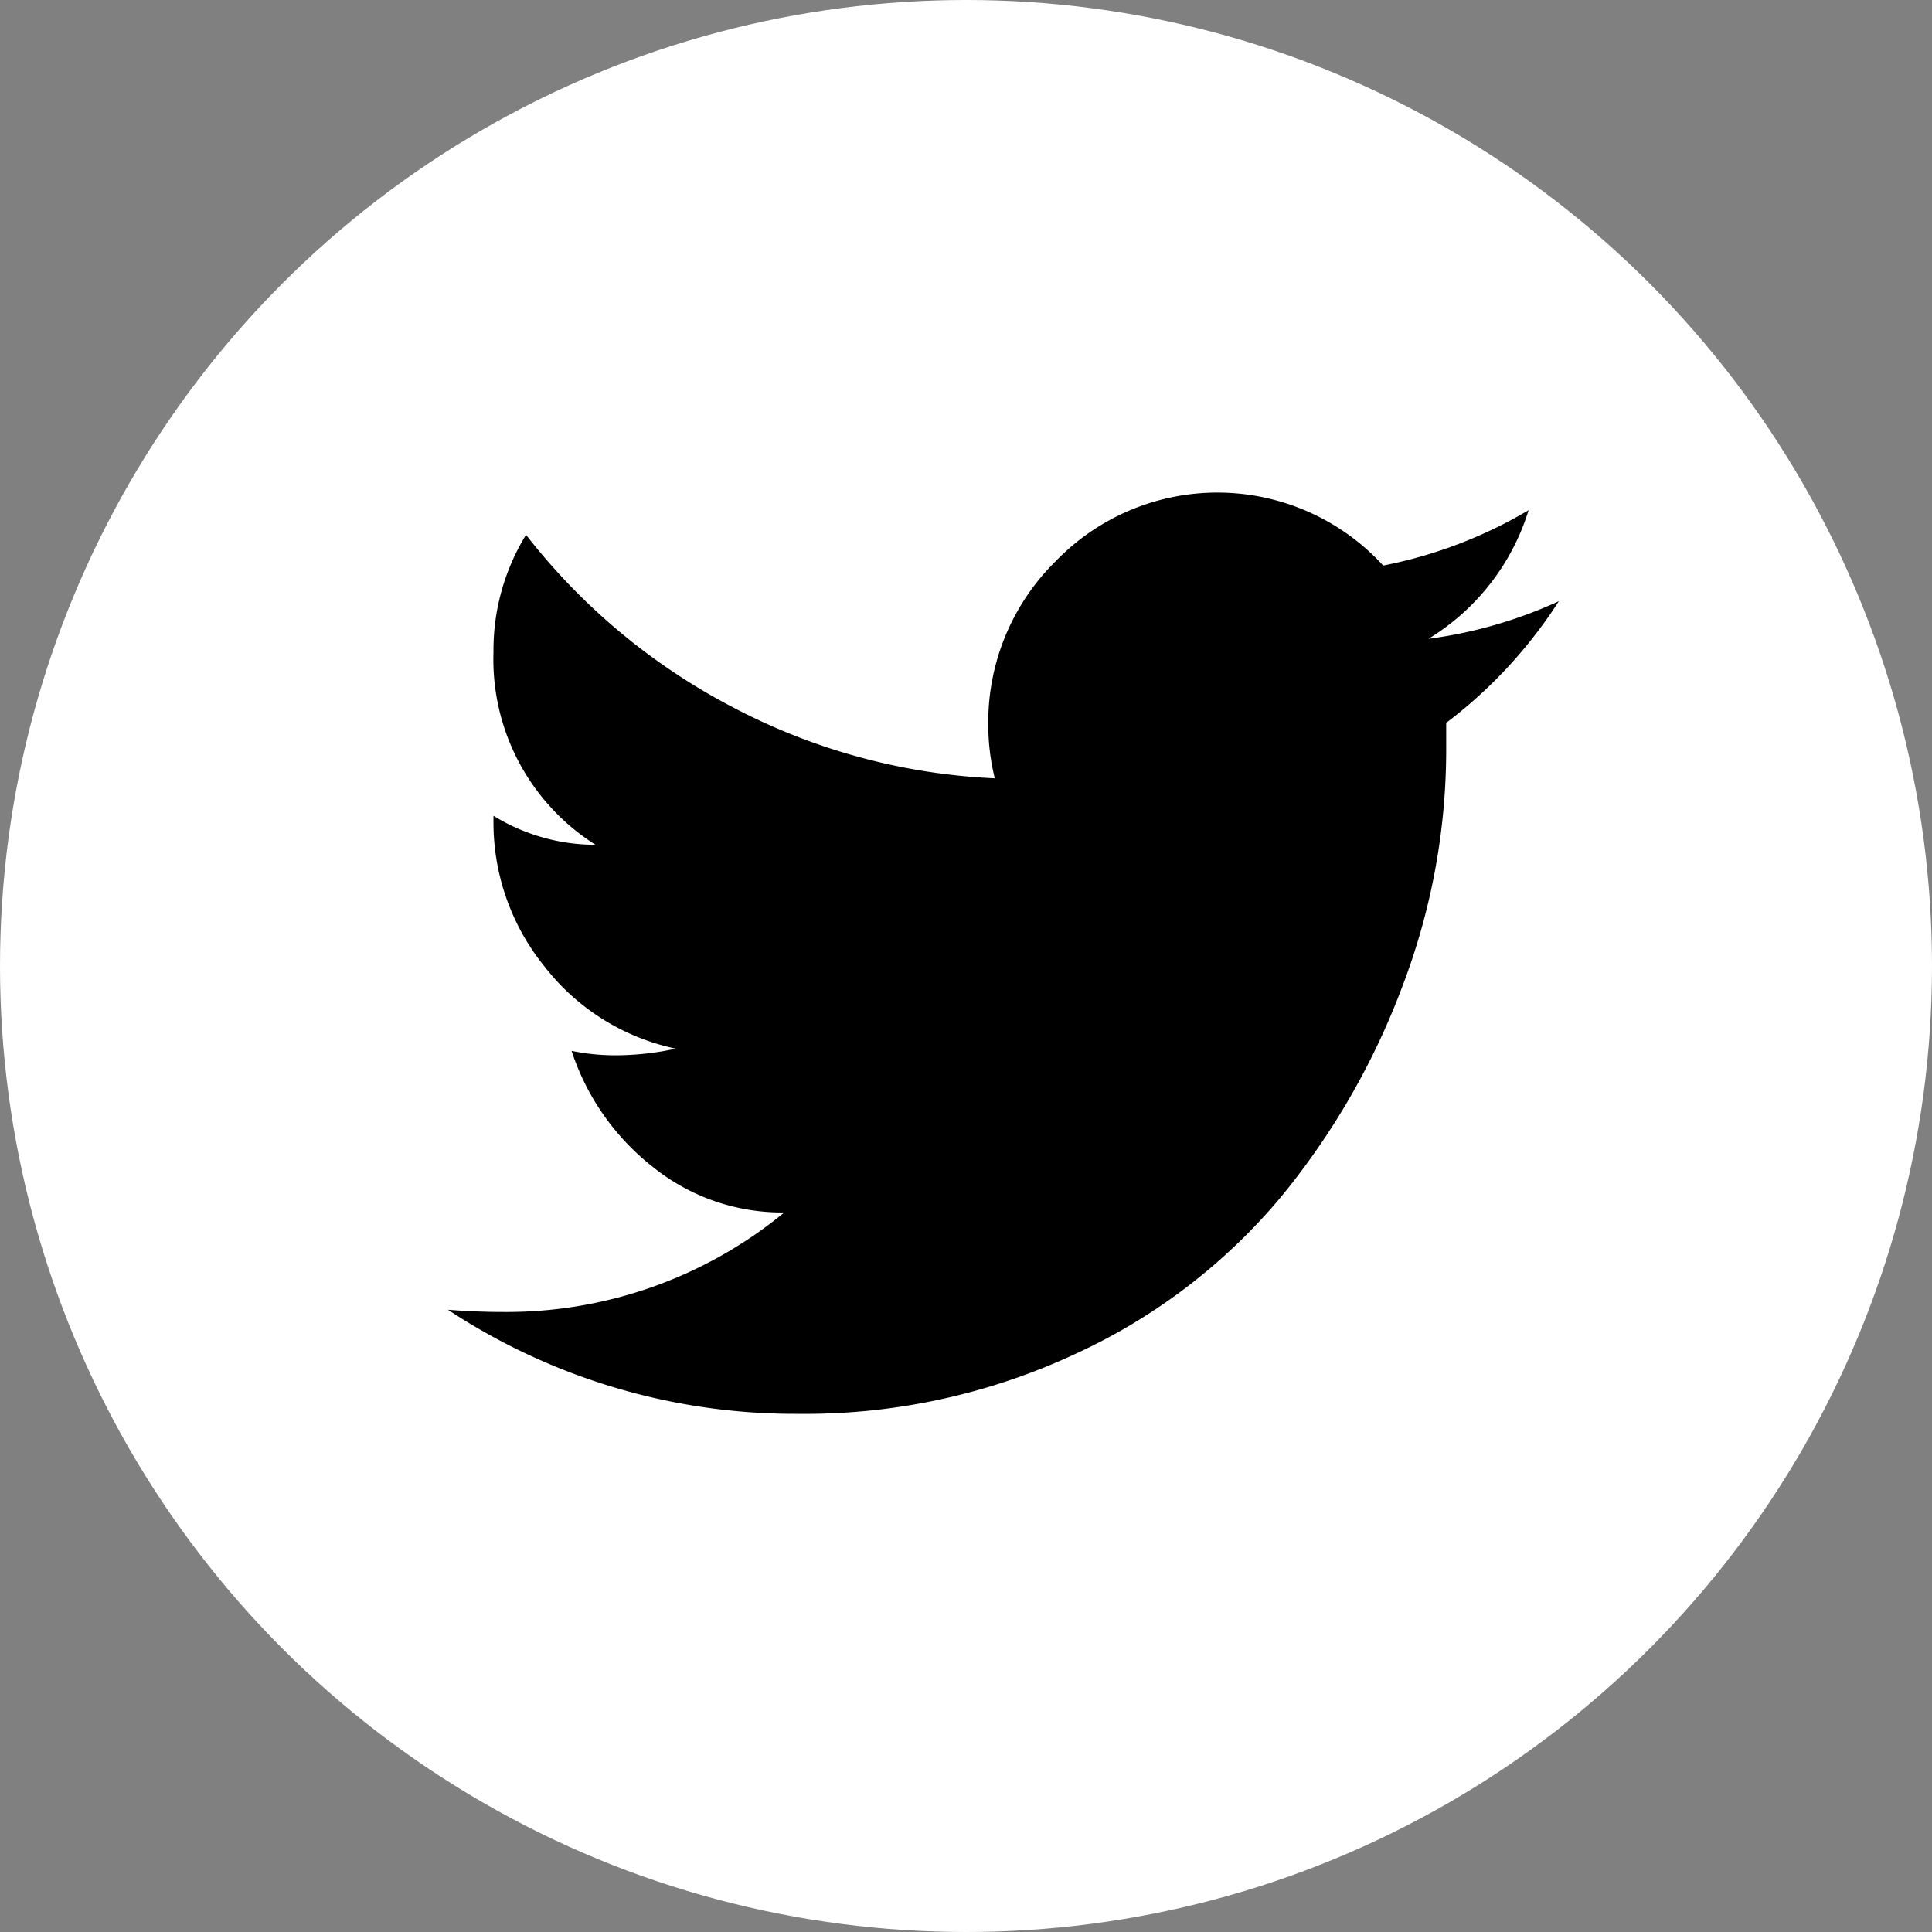
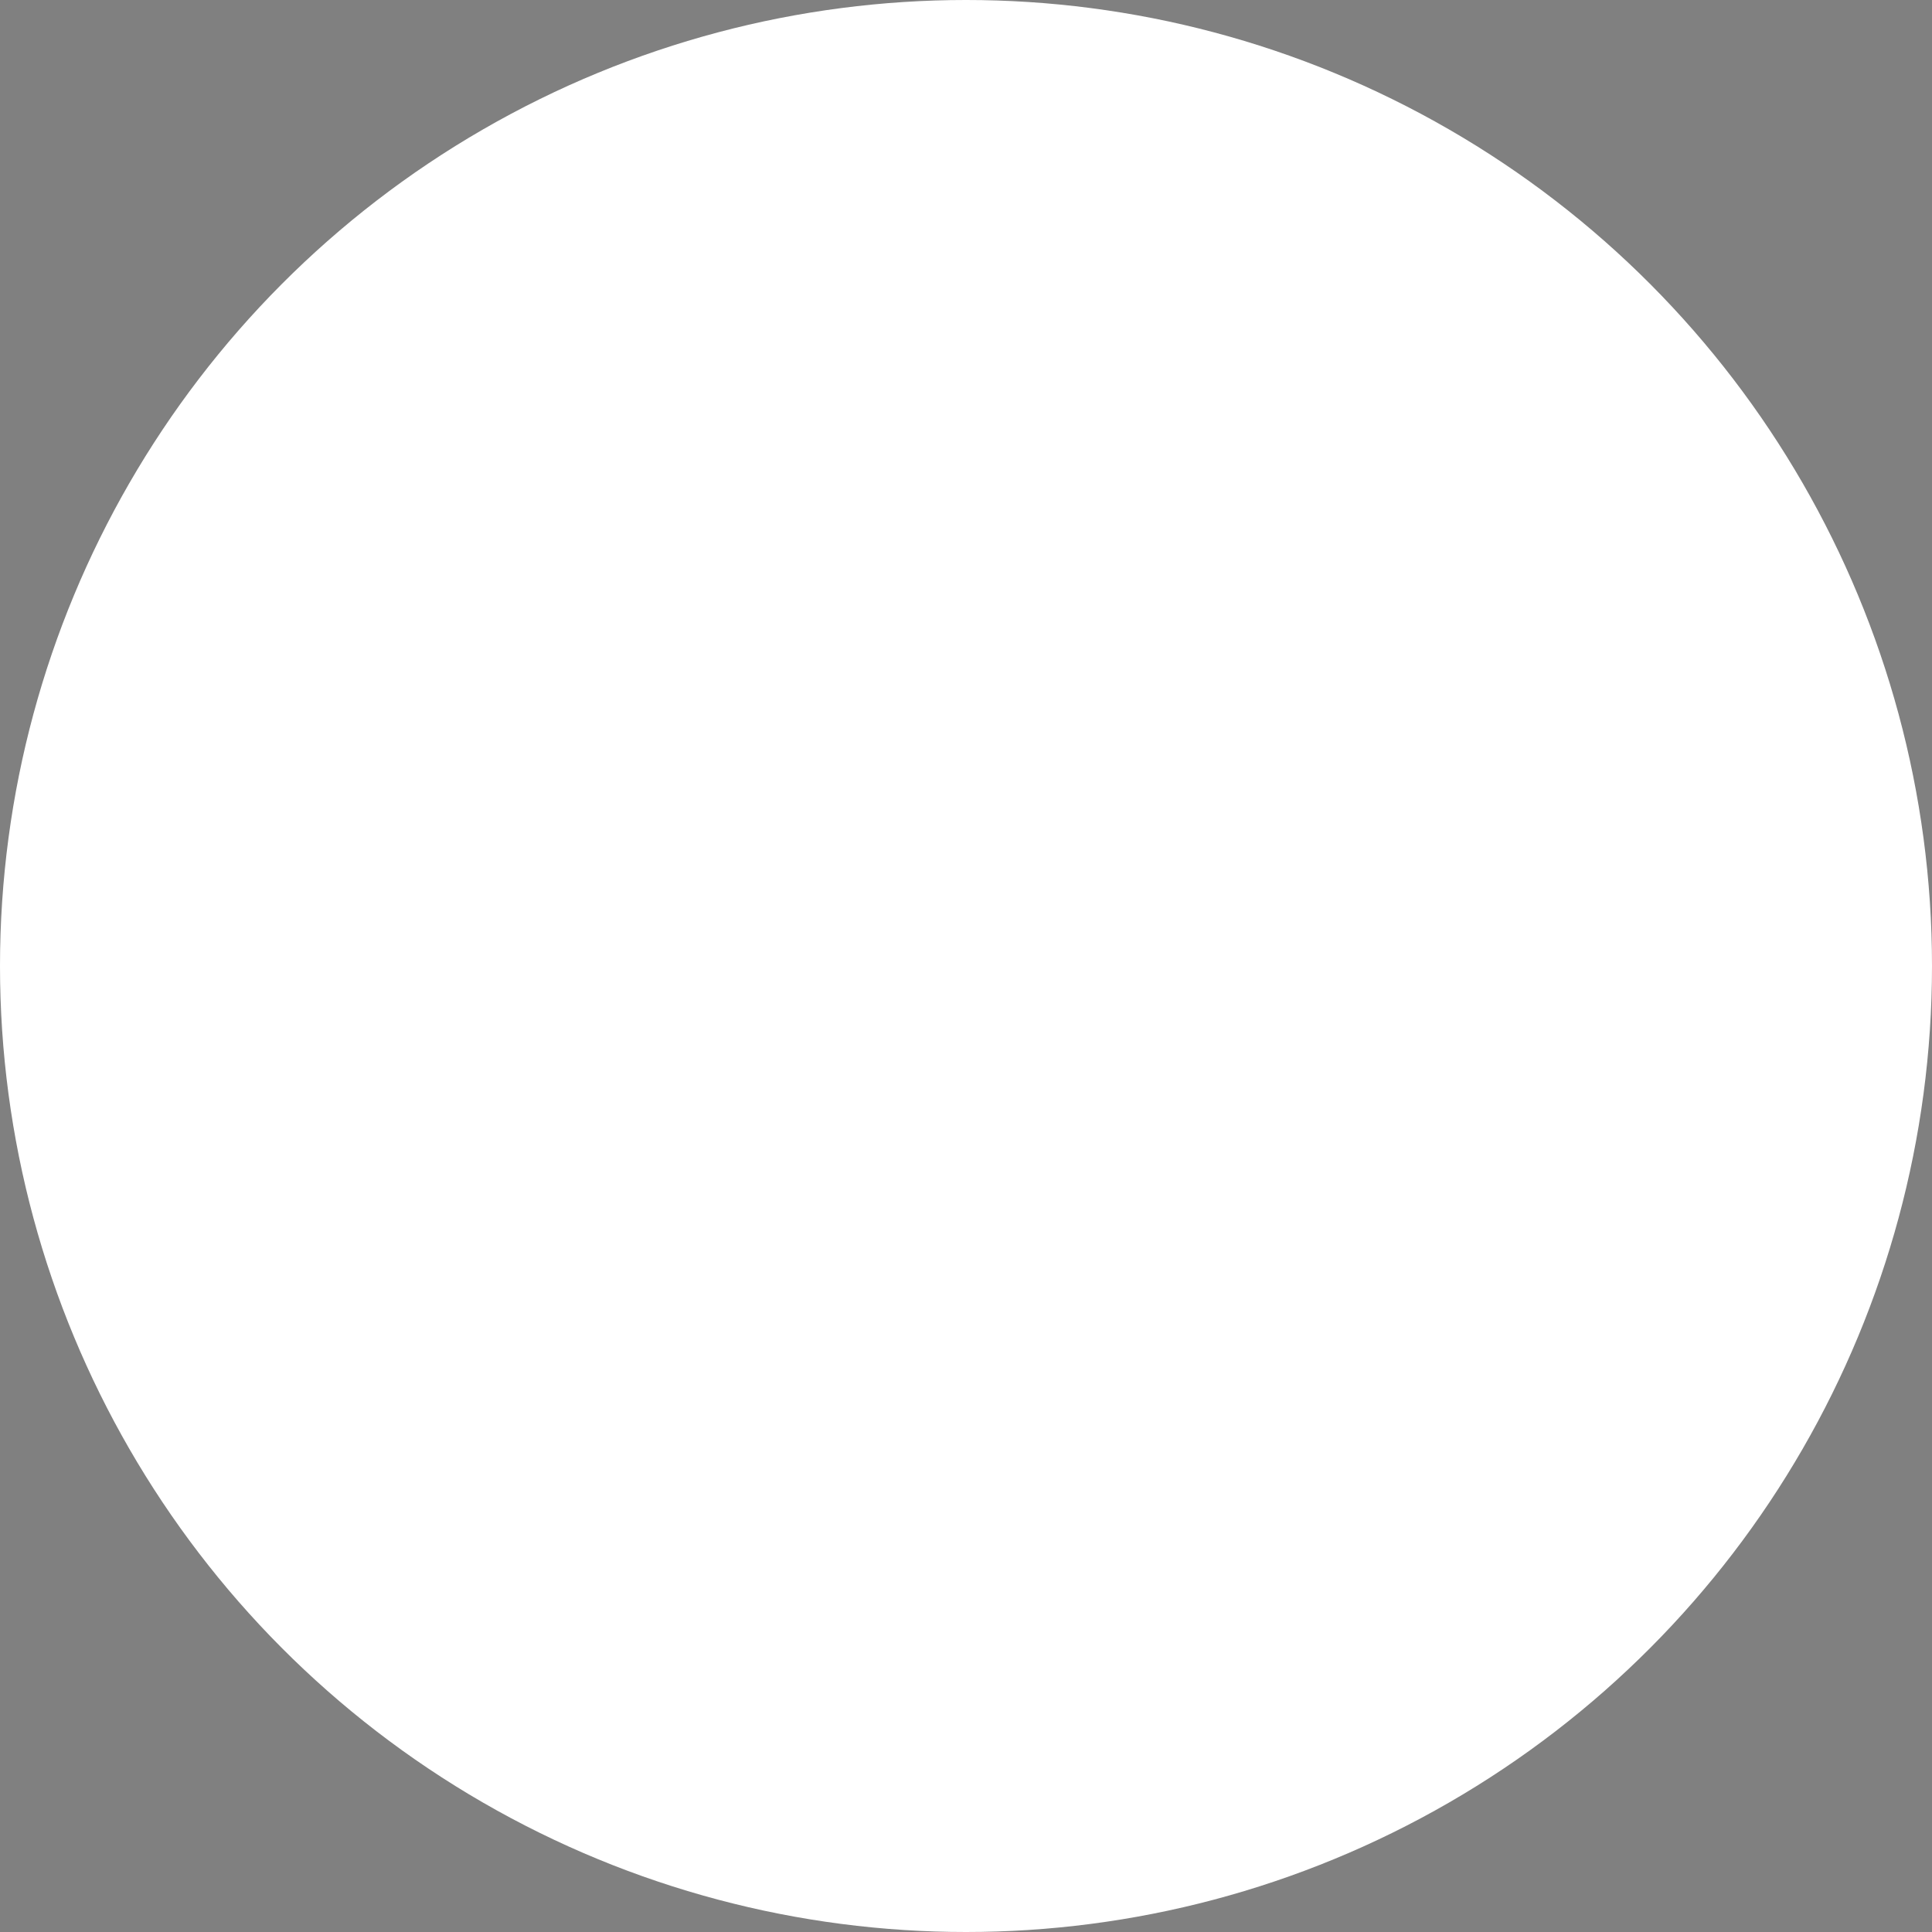
<svg xmlns="http://www.w3.org/2000/svg" id="グループ_14488" data-name="グループ 14488" width="40" height="40" viewBox="0 0 40 40">
  <rect x="0" y="0" width="40" height="40" fill="#808080" stroke="none" />
  <ellipse id="Oval-3" cx="20" cy="20" rx="20" ry="20" transform="translate(0 0)" fill="#fff" />
-   <path id="Page-1" d="M22.374-.1a9.48,9.48,0,0,1-3.01,1.146A4.656,4.656,0,0,0,12.58.959a4.678,4.678,0,0,0-1.393,3.392,4.608,4.608,0,0,0,.135,1.1A12.856,12.856,0,0,1,5.908,3.985,13.066,13.066,0,0,1,1.617.409a4.561,4.561,0,0,0-.674,2.43A4.539,4.539,0,0,0,3.055,6.827a4.021,4.021,0,0,1-2.112-.6v.092A4.734,4.734,0,0,0,2,9.348a4.653,4.653,0,0,0,2.718,1.7,5.874,5.874,0,0,1-1.258.138,4.483,4.483,0,0,1-.9-.092A5.053,5.053,0,0,0,4.246,13.5a4.268,4.268,0,0,0,2.718.94A9.055,9.055,0,0,1,1.123,16.5Q.584,16.5,0,16.454a13.041,13.041,0,0,0,7.233,2.155,13.232,13.232,0,0,0,5.751-1.238,12.132,12.132,0,0,0,4.246-3.232,15.32,15.32,0,0,0,2.538-4.4,13.739,13.739,0,0,0,.9-4.836v-.6A9.761,9.761,0,0,0,23,1.784a9.4,9.4,0,0,1-2.7.779A4.762,4.762,0,0,0,22.374-.1Z" transform="translate(9.274 10.663)" fill-rule="evenodd" />
</svg>